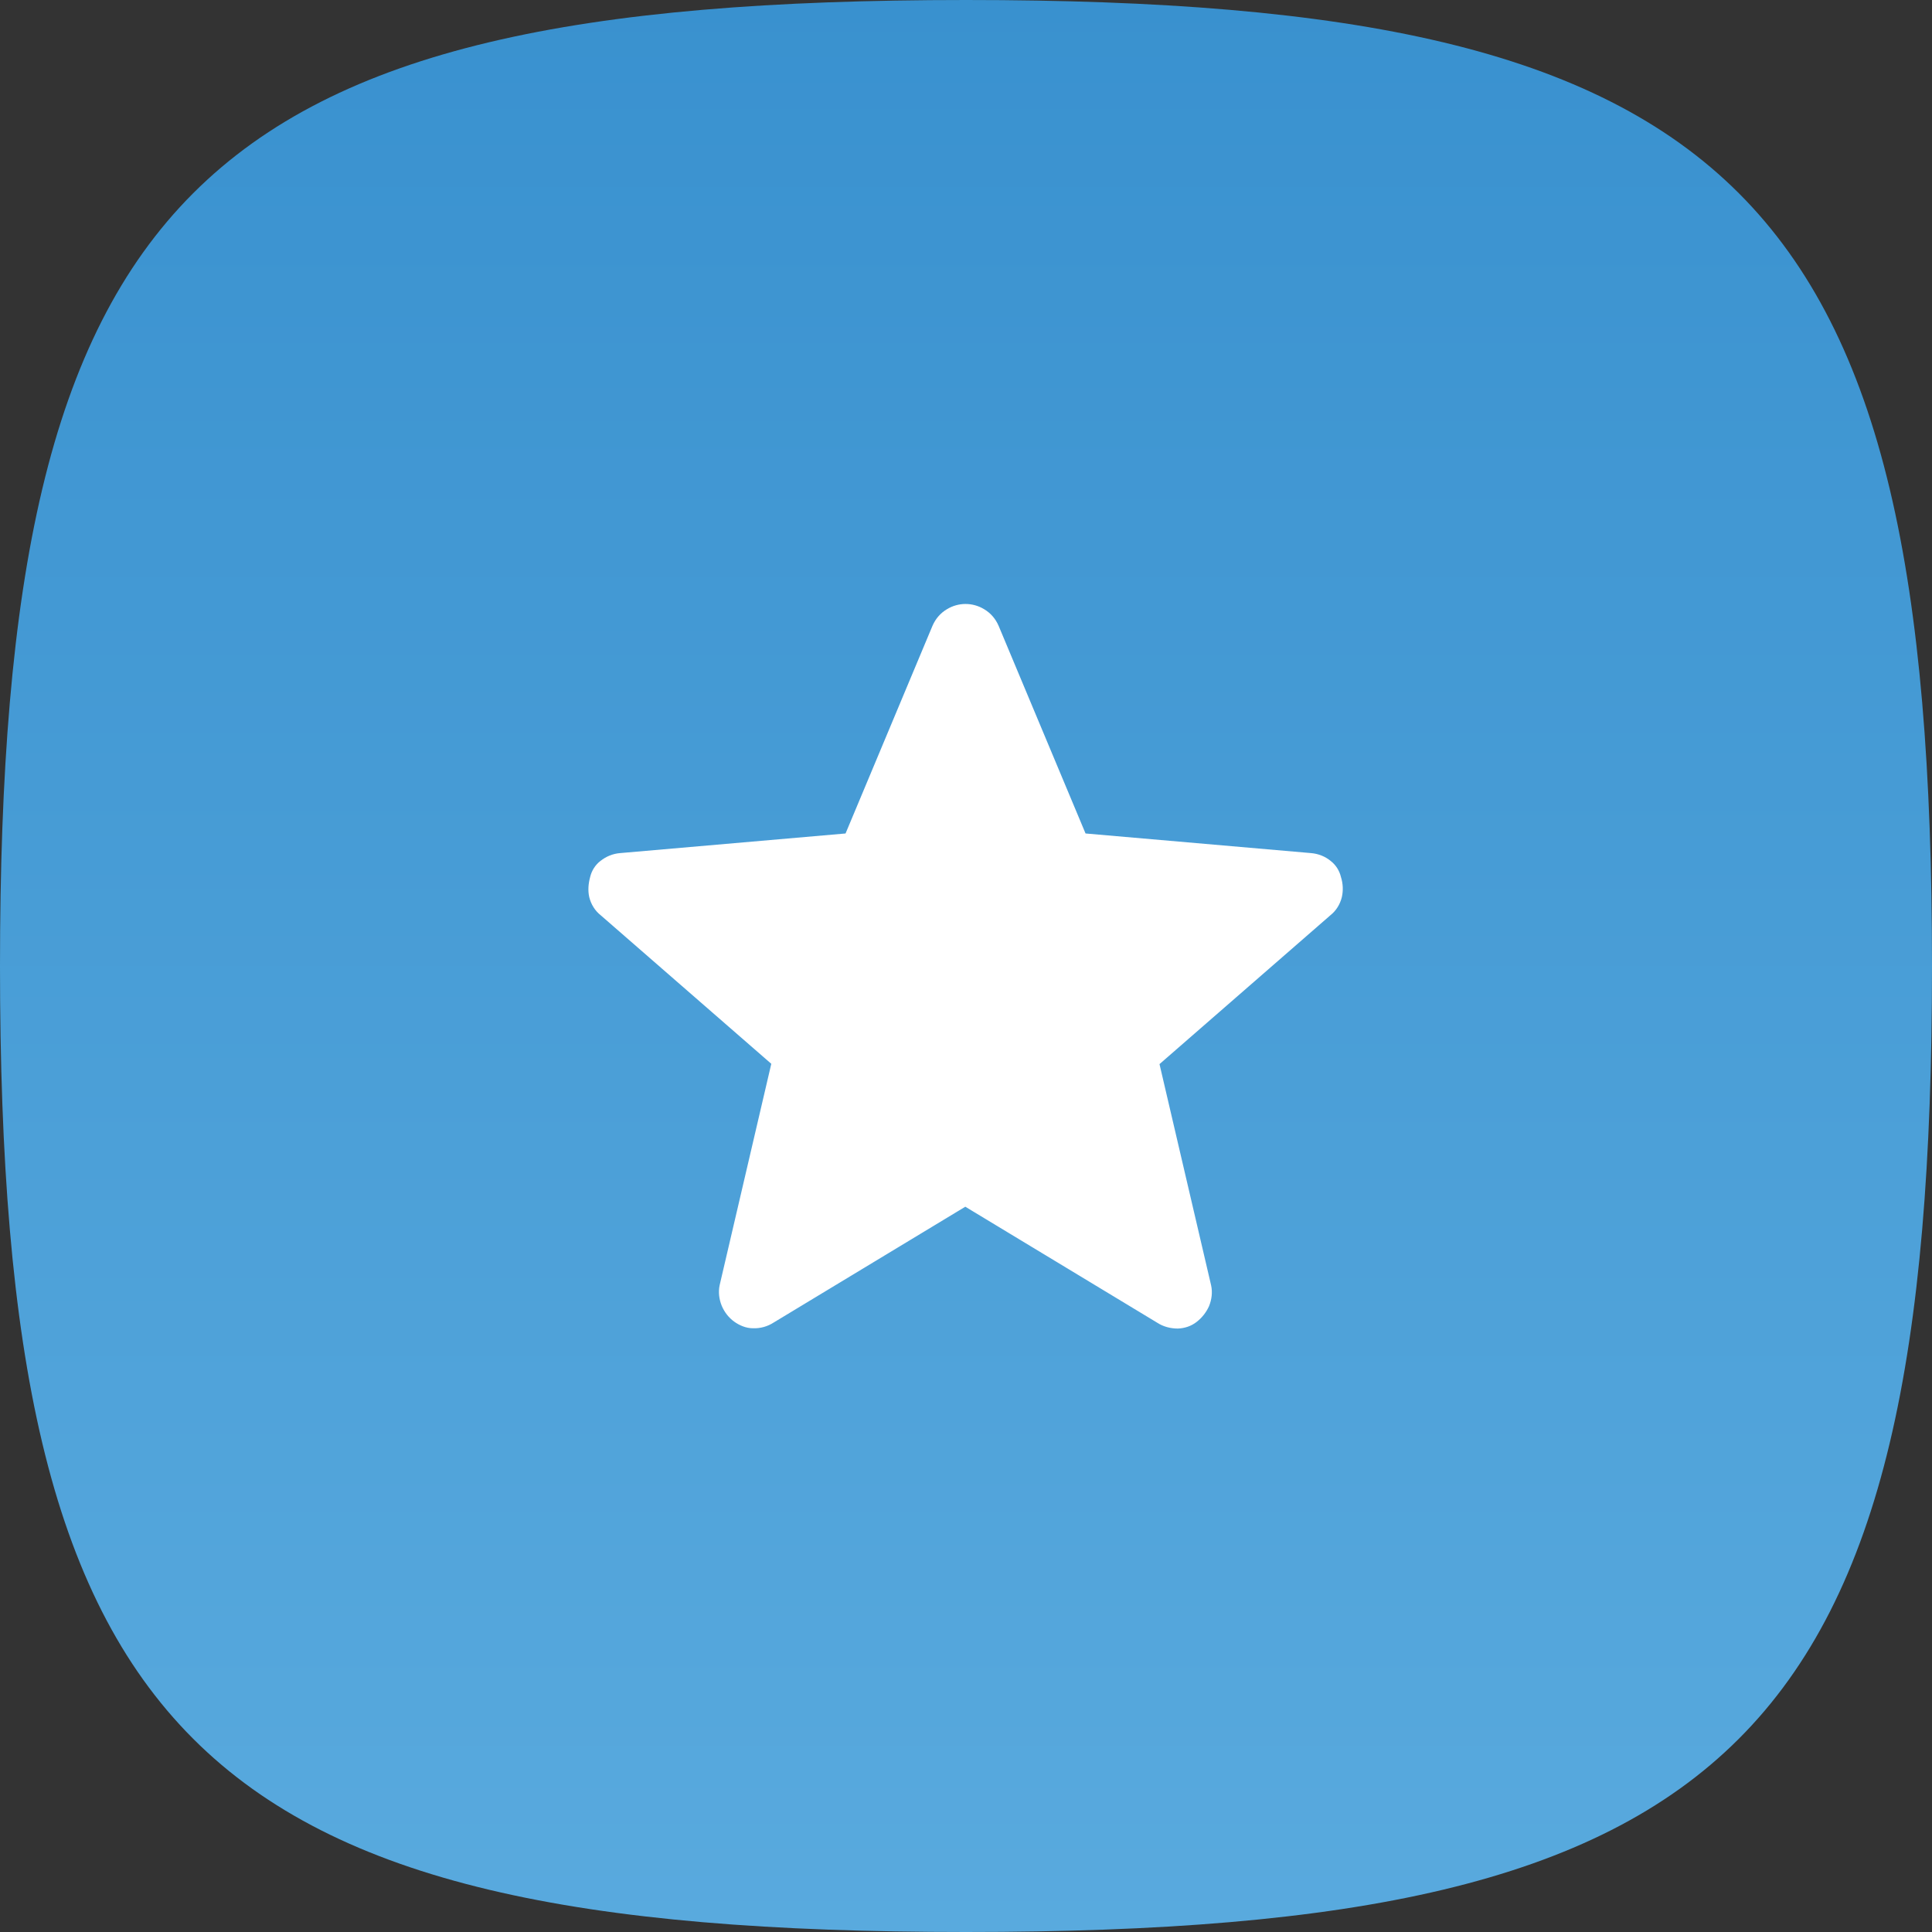
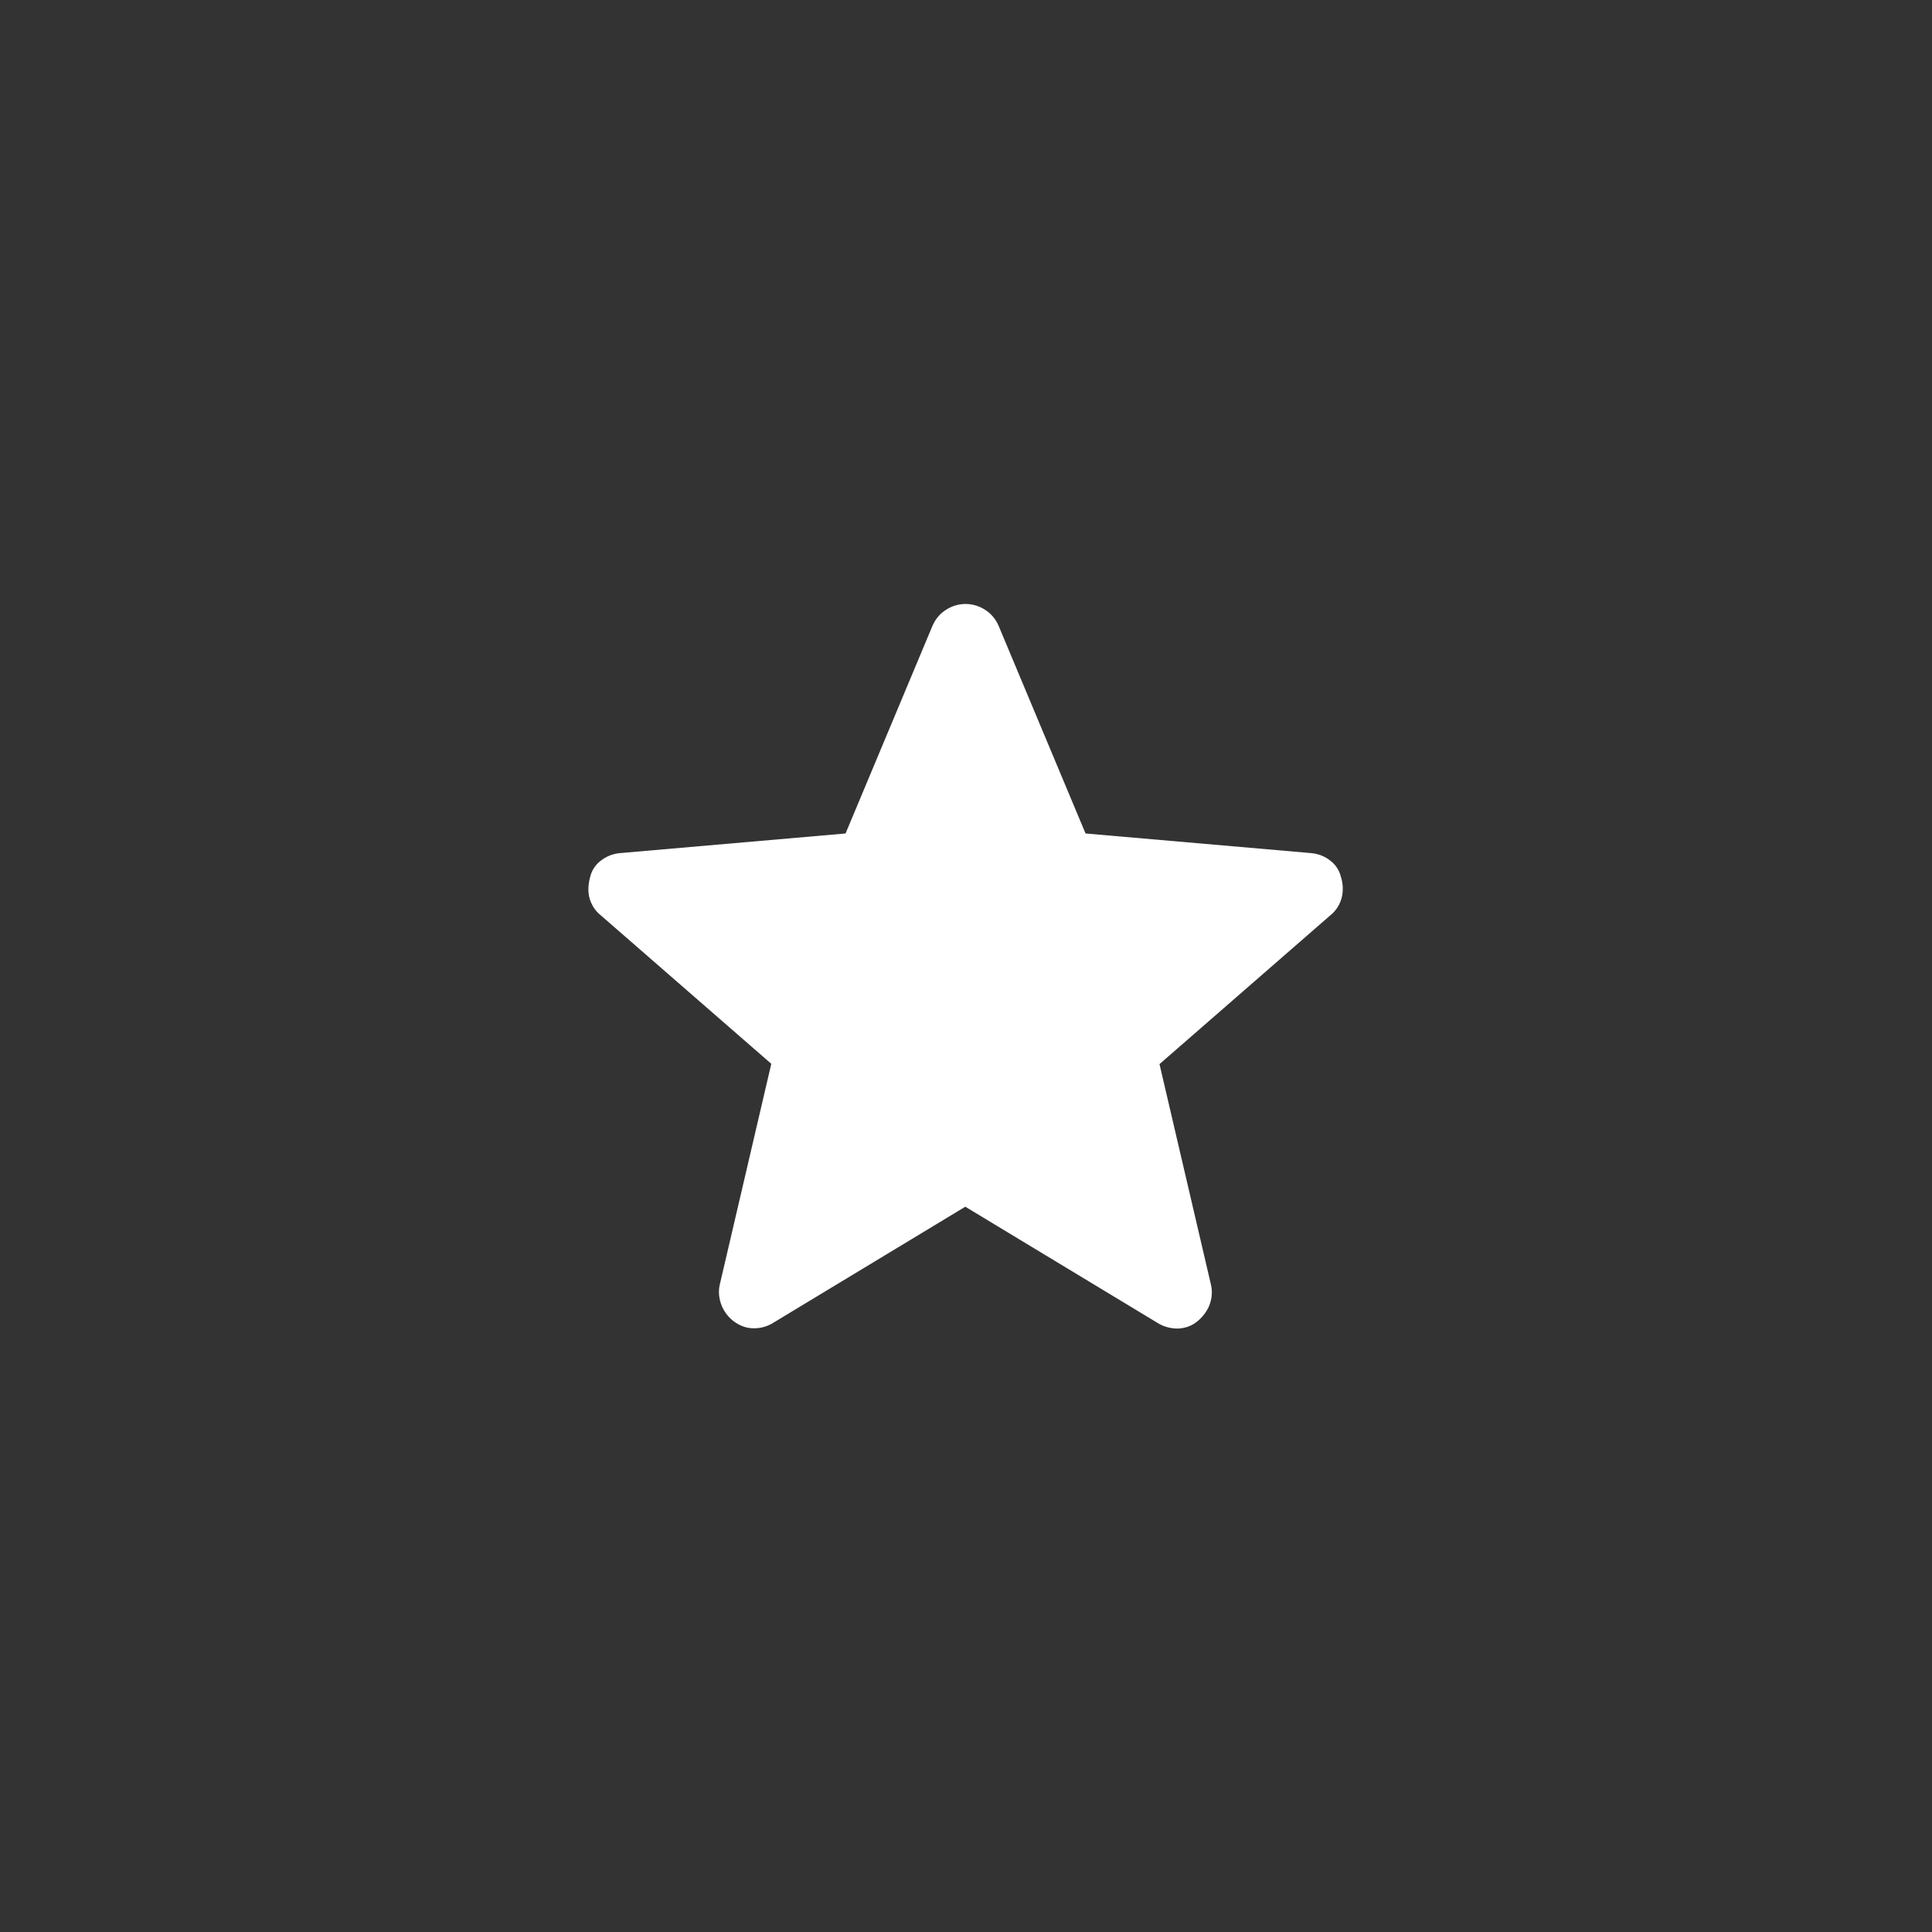
<svg xmlns="http://www.w3.org/2000/svg" id="Laag_2" viewBox="0 0 64 64">
  <rect x="0" y="0" width="64" height="64" fill="#333333" stroke="none" />
  <defs>
    <linearGradient id="Naamloos_verloop_2" x1="-24.75" y1="372.9" x2="-24.75" y2="371.9" gradientTransform="translate(1616.2 23865.69) scale(64 -64)" gradientUnits="userSpaceOnUse">
      <stop offset="0" stop-color="#3991cf" />
      <stop offset="1" stop-color="#59aade" />
    </linearGradient>
  </defs>
  <g id="Laag_1-2">
    <g>
-       <path id="Fill" d="m32,0C6.4,0,0,6.4,0,32s6.4,32,32,32,32-6.4,32-32S57.6,0,32,0Z" style="fill:url(#Naamloos_verloop_2);" />
      <path id="star_FILL1_wght500_GRAD0_opsz48" d="m32,39.96l-6.37,3.85c-.2.13-.44.2-.69.19-.22,0-.44-.09-.62-.22-.18-.13-.32-.31-.41-.52-.09-.22-.12-.46-.07-.69l1.71-7.33-5.65-4.92c-.19-.15-.32-.36-.38-.6-.05-.22-.03-.45.03-.67.05-.21.17-.4.34-.53.19-.15.41-.24.65-.26l7.47-.65,2.88-6.88c.1-.23.26-.42.48-.55.38-.23.85-.23,1.23,0,.22.13.38.32.48.55l2.88,6.88,7.47.65c.24.02.47.11.65.26.17.13.29.32.34.53.07.22.08.45.03.67-.06.24-.19.45-.38.6l-5.66,4.93,1.71,7.33c.05.23.02.47-.07.69-.09.2-.23.38-.41.52-.18.14-.39.21-.62.22-.24,0-.48-.06-.68-.19l-6.37-3.85Z" style="fill:#fff;" />
    </g>
  </g>
</svg>